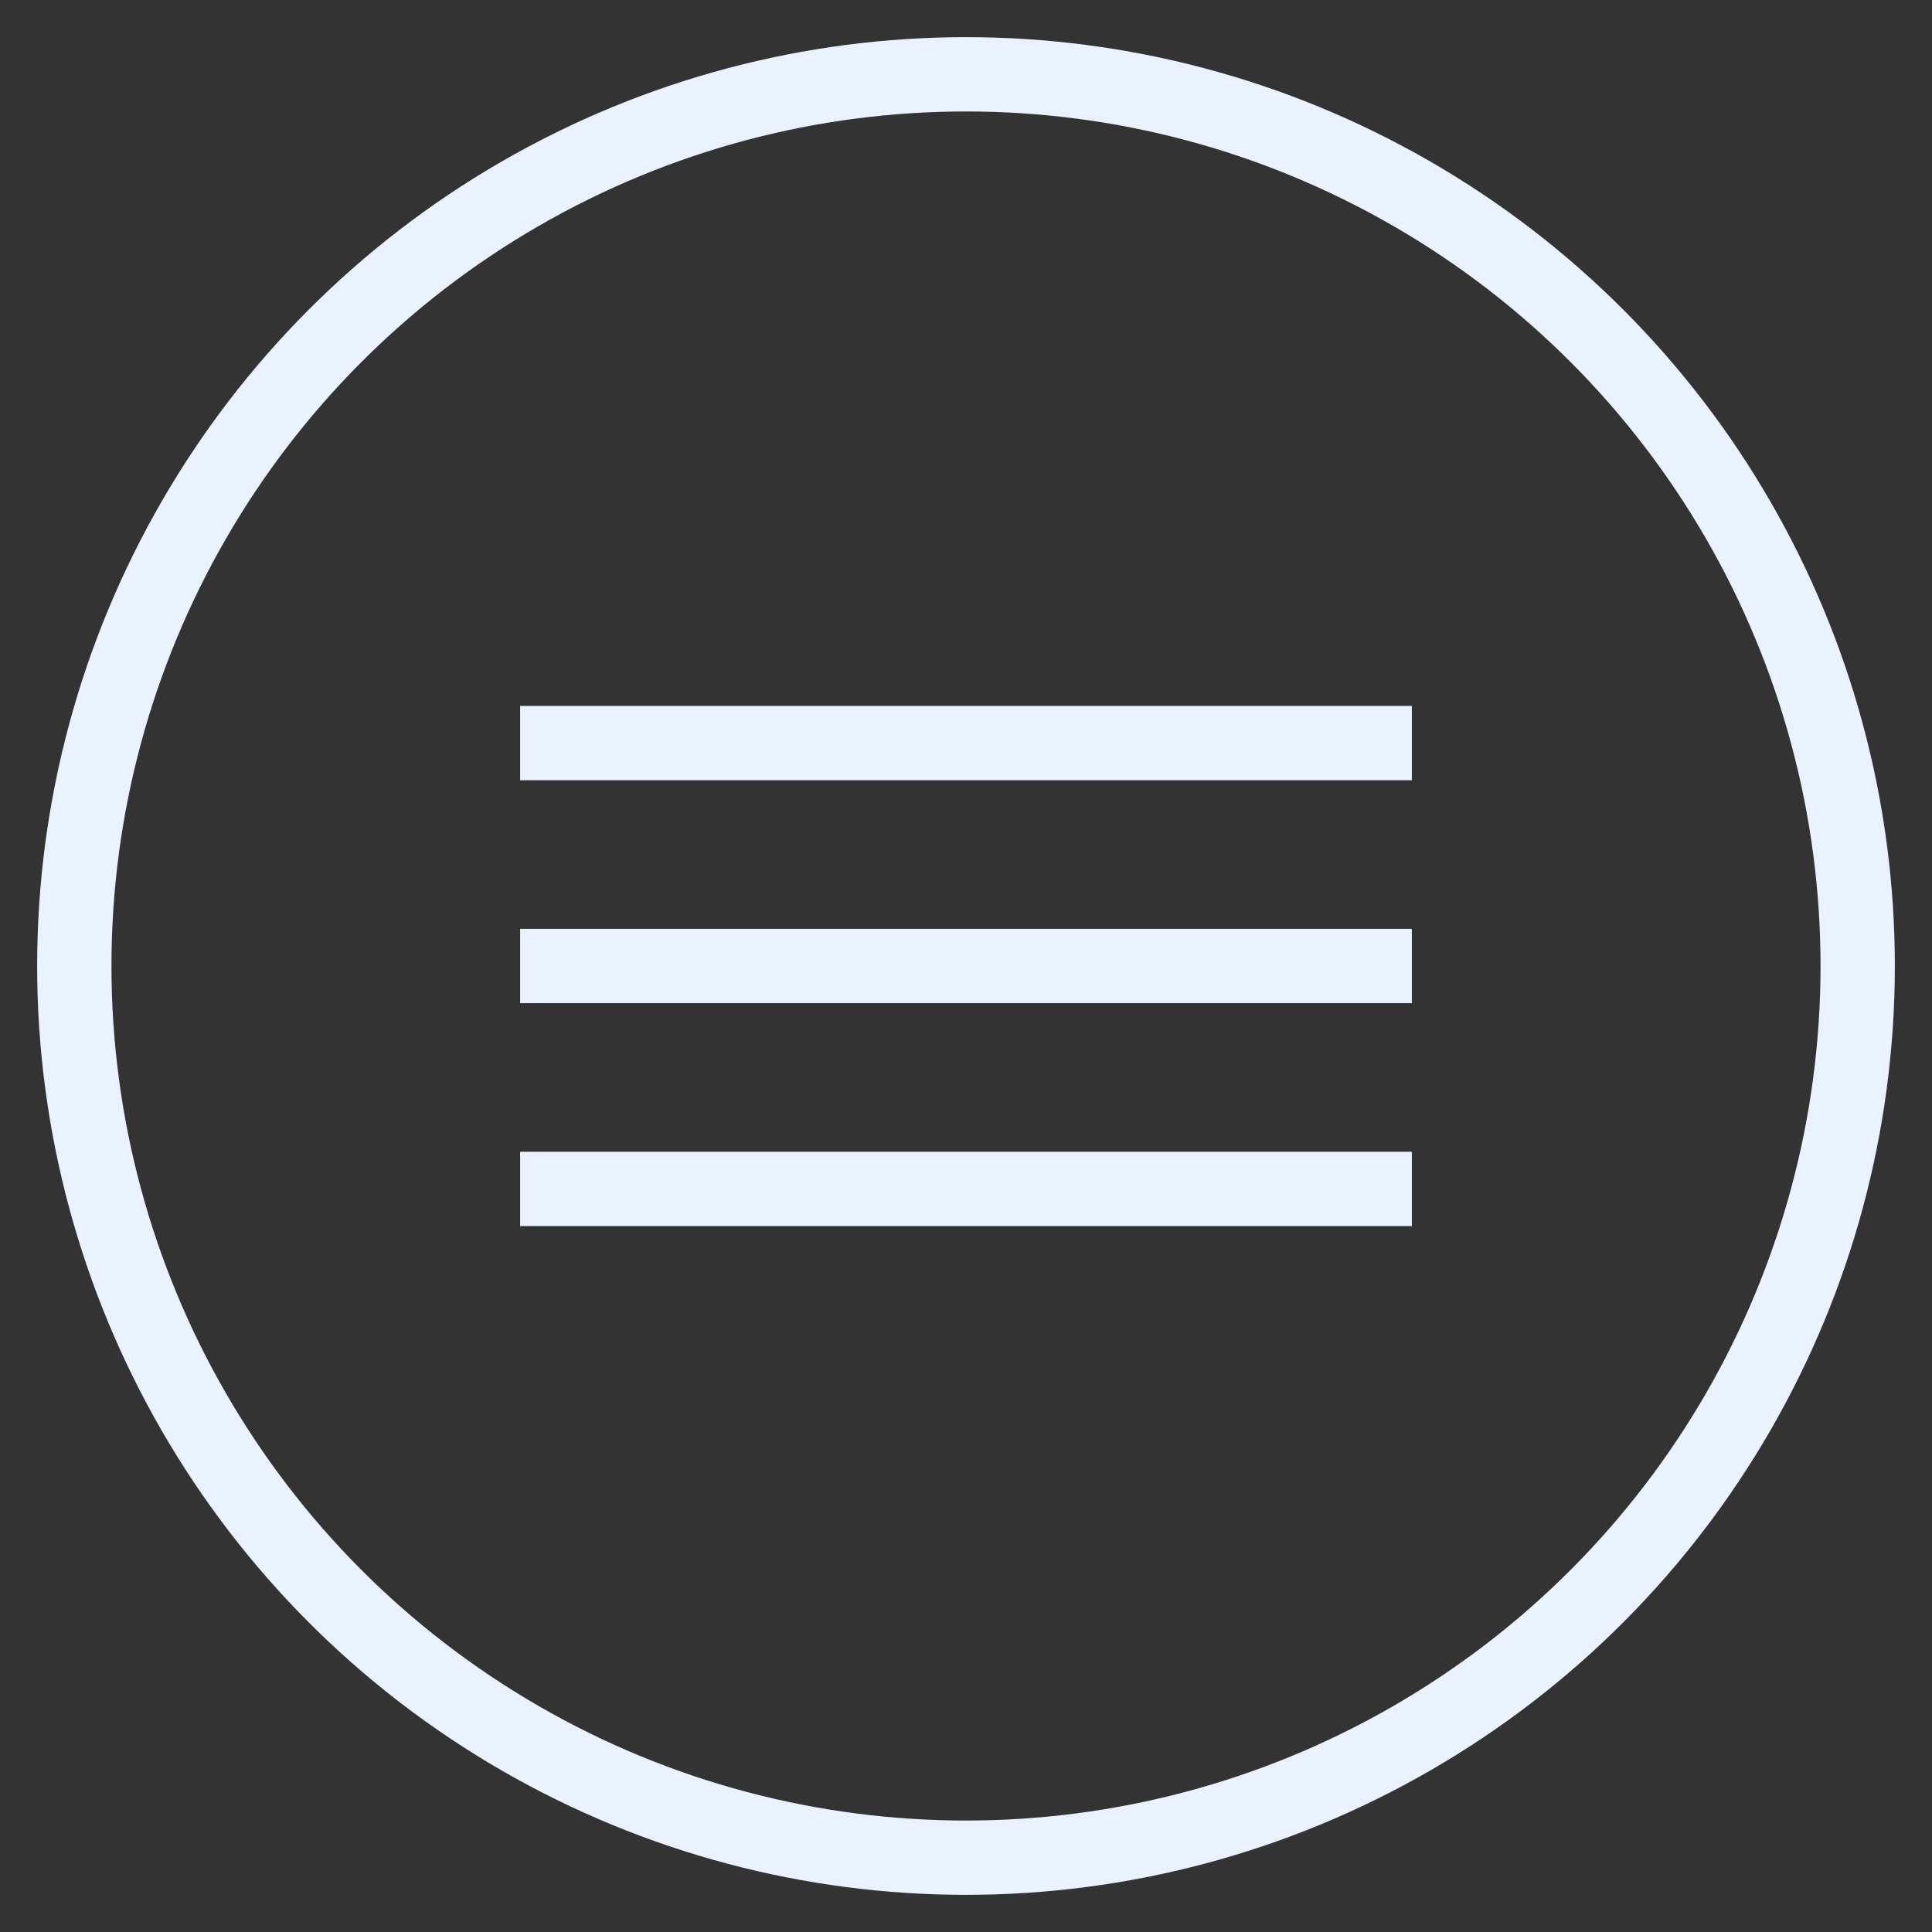
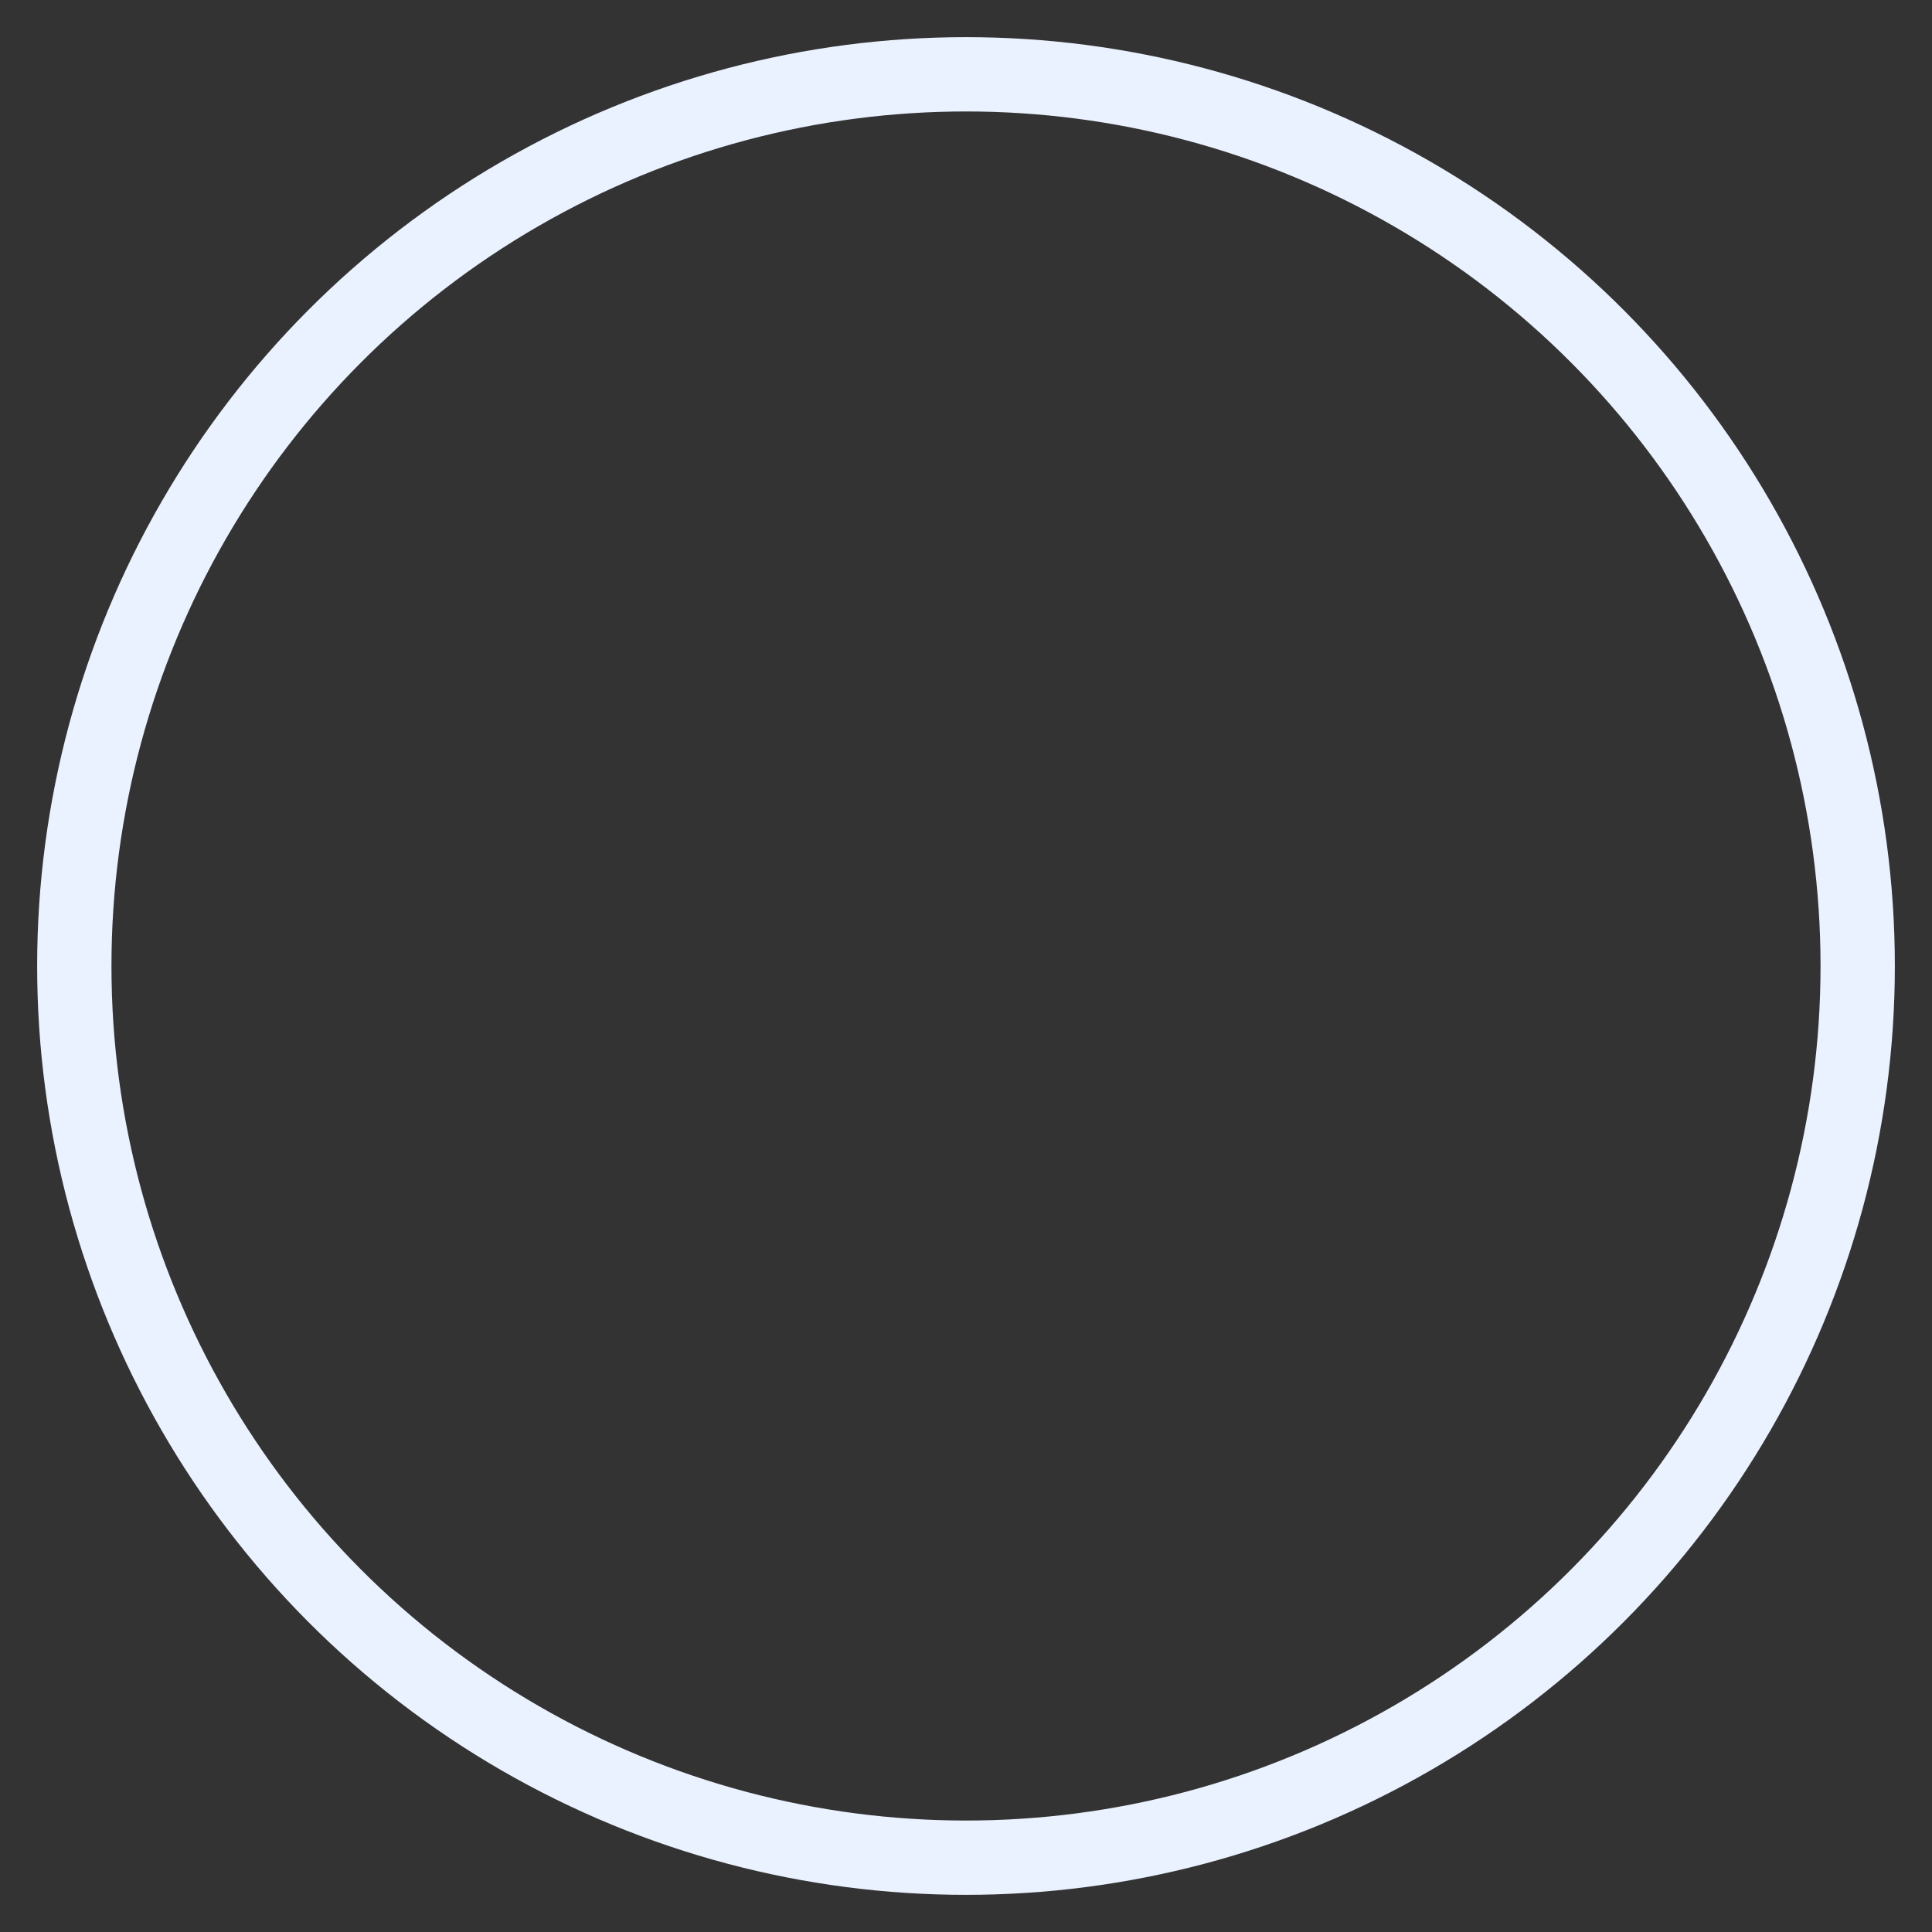
<svg xmlns="http://www.w3.org/2000/svg" width="26" height="26" viewBox="0 0 26 26" fill="none">
  <rect x="0" y="0" width="26" height="26" fill="#333333" stroke="none" />
  <circle cx="13" cy="13" r="12" stroke="#EBF2FF" />
-   <path d="M19 10H7M19 10H7" stroke="#EBF2FF" />
-   <path d="M19 13H7M19 13H7" stroke="#EBF2FF" />
-   <path d="M19 16H7M19 16H7" stroke="#EBF2FF" />
</svg>